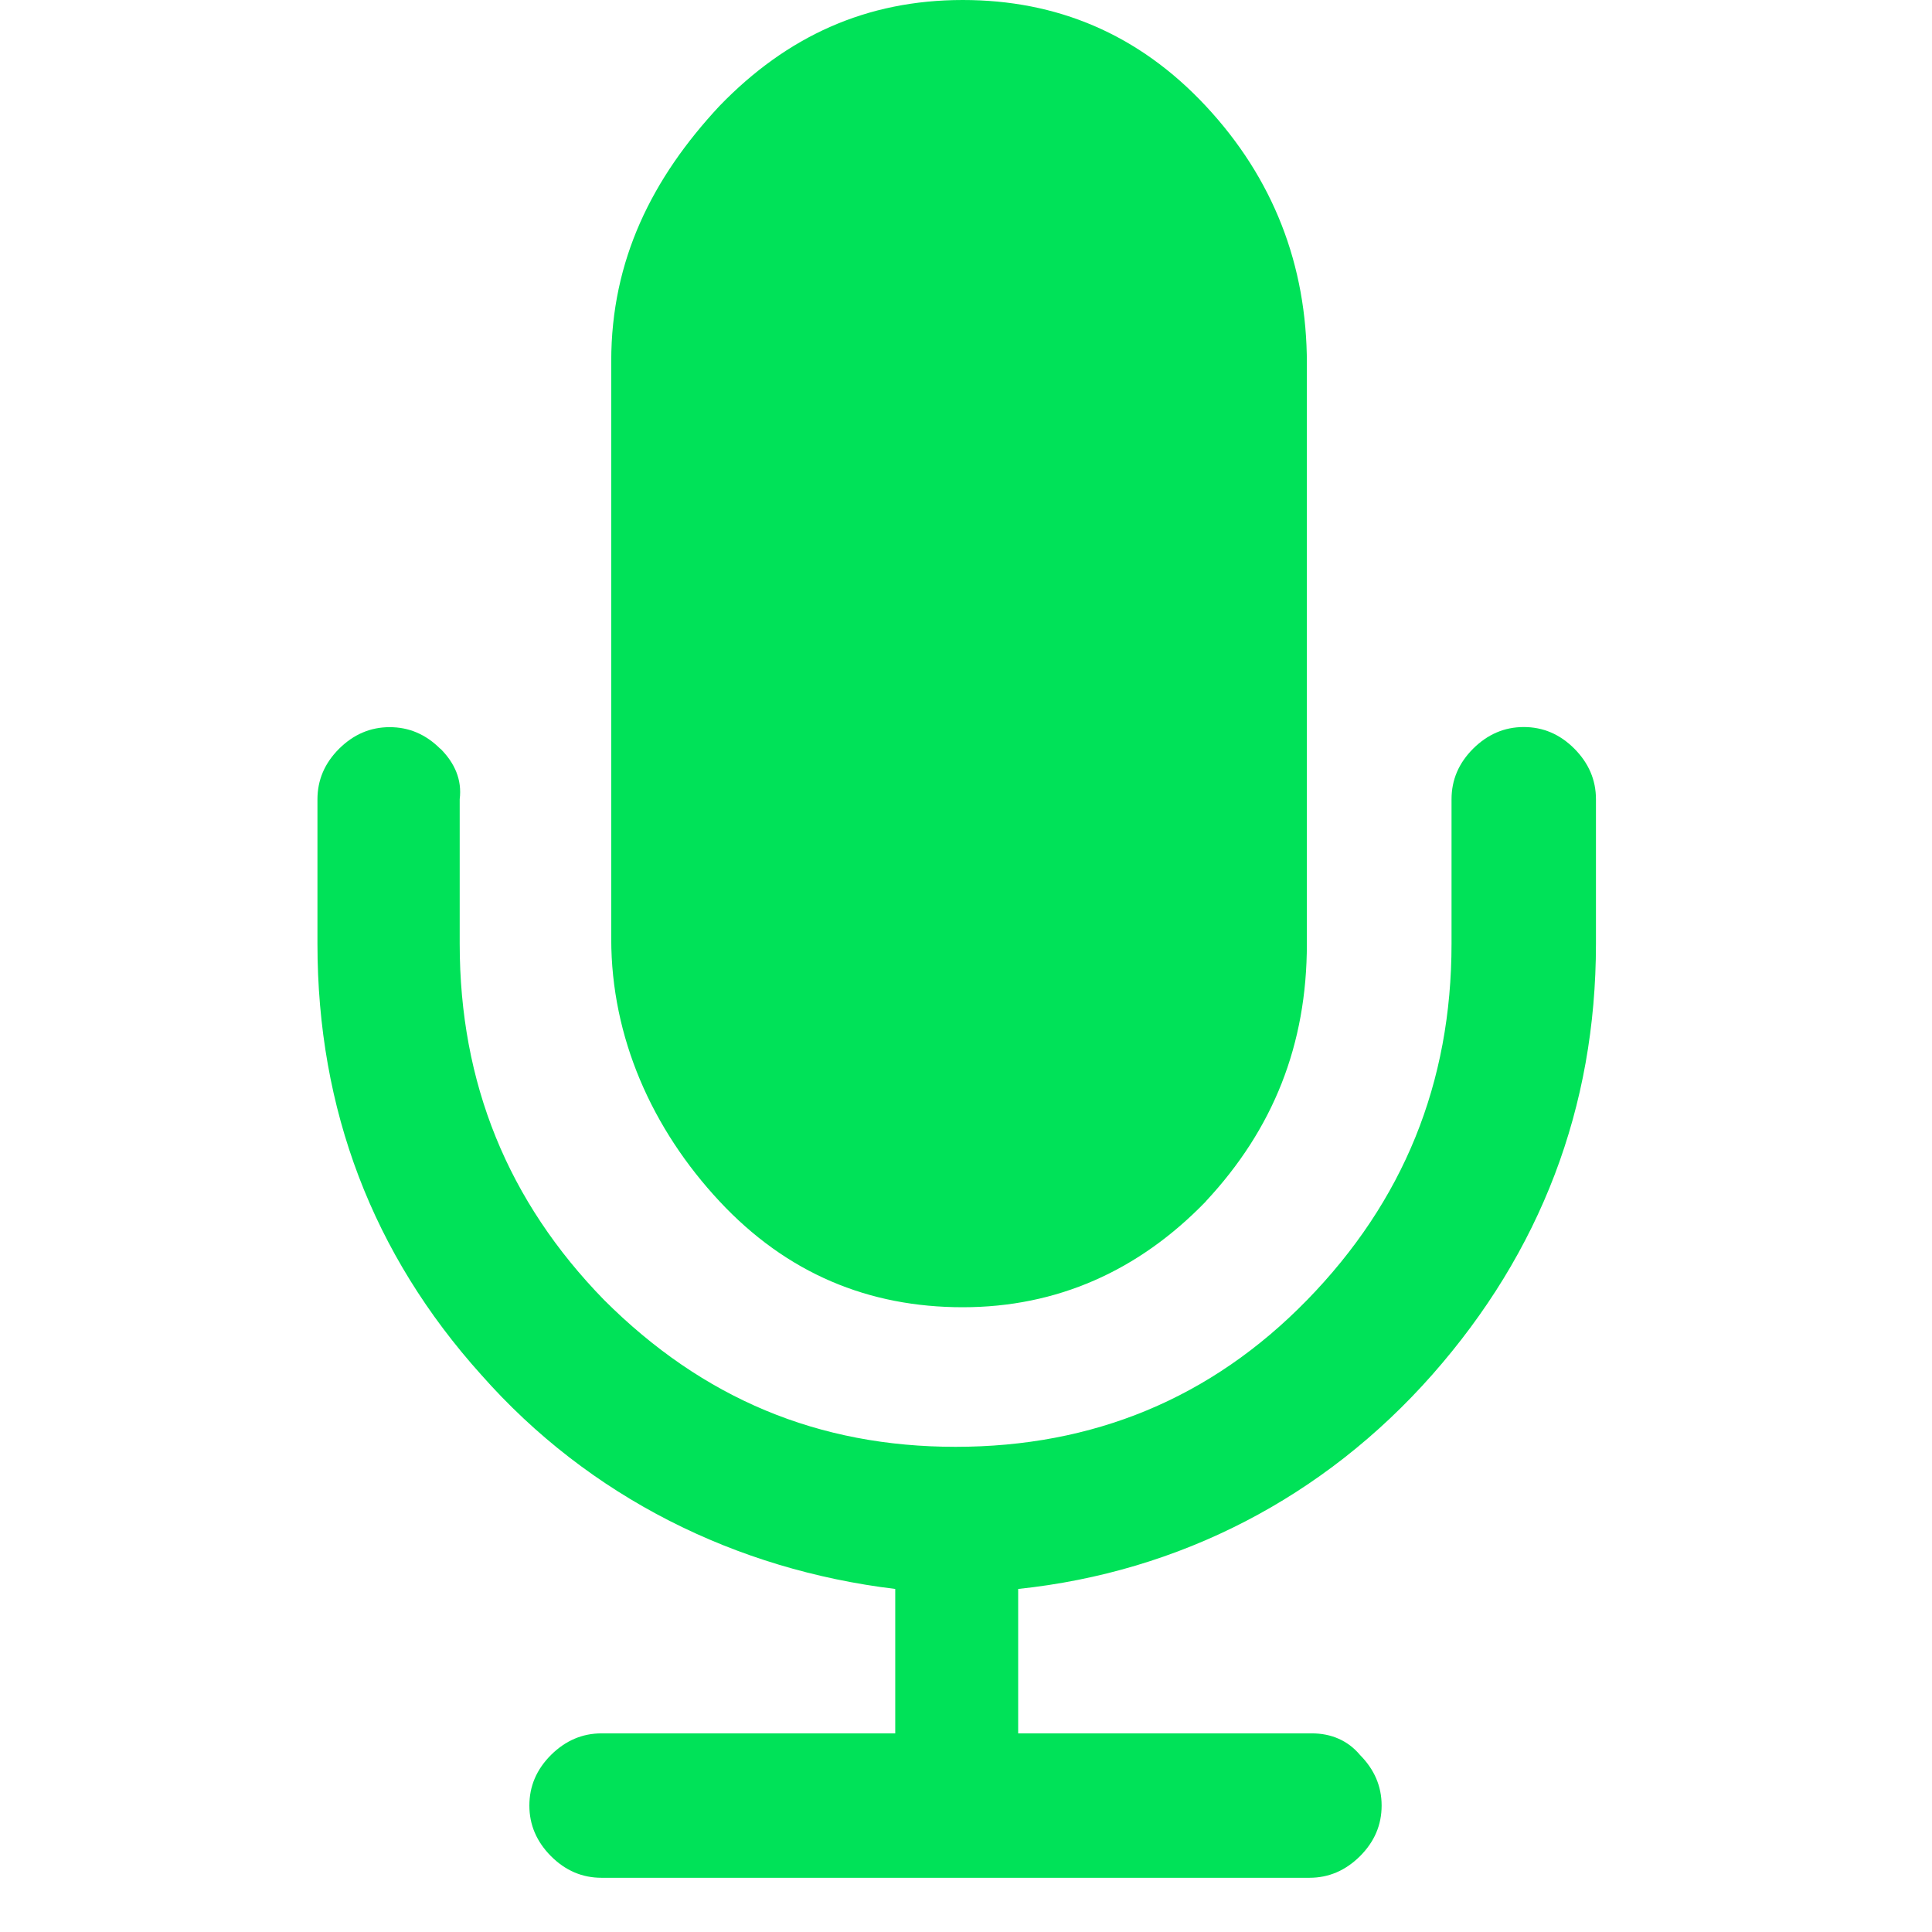
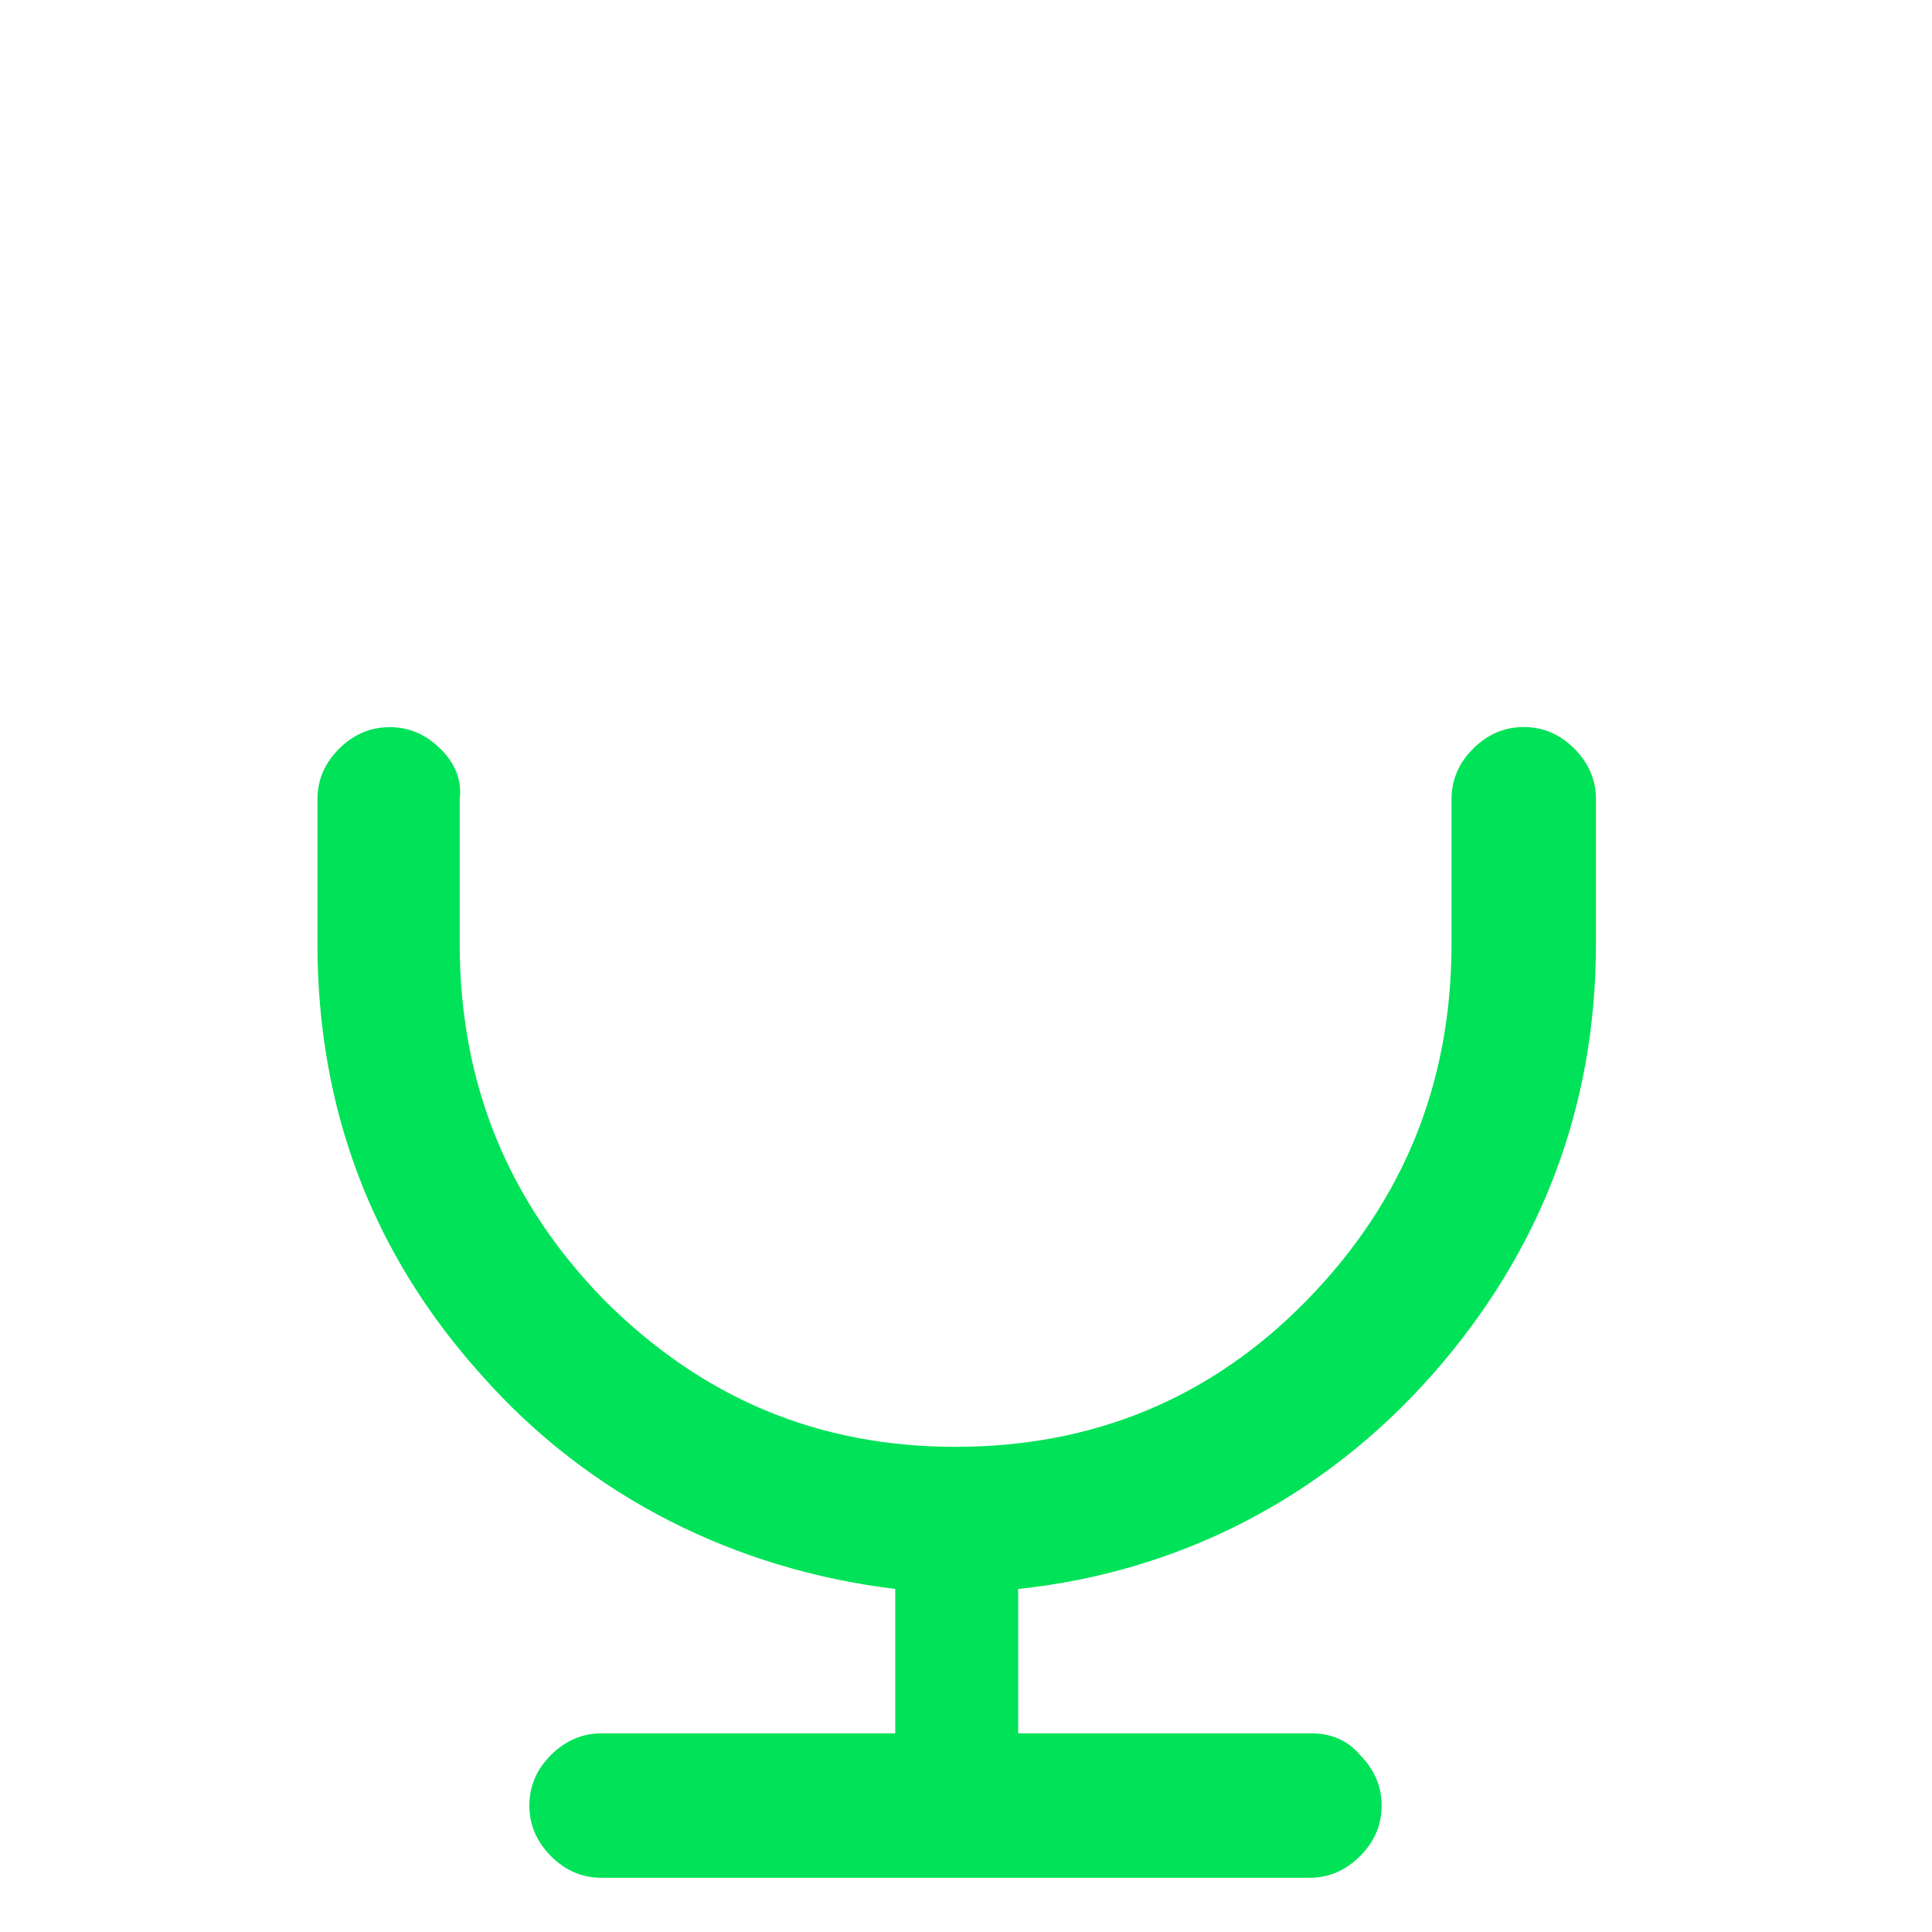
<svg xmlns="http://www.w3.org/2000/svg" width="16" height="16">
  <g>
    <g fill-rule="evenodd" fill="#00e258">
      <path d="M3.646 6.201c-.12-.12-.259-.179-.419-.179-.16 0-.299.06-.419.179-.12.12-.179.259-.179.419v1.196c0 1.376.459 2.572 1.356 3.569.897 1.017 2.113 1.615 3.429 1.774v1.196h-2.432c-.16 0-.299.06-.419.179-.12.12-.179.259-.179.419 0 .16.06.299.179.419.12.12.259.179.419.179h5.862c.16 0 .299-.06.419-.179.12-.12.179-.259.179-.419 0-.16-.06-.299-.179-.419-.1-.12-.239-.179-.399-.179h-2.432v-1.196c1.336-.14 2.532-.758 3.429-1.774.897-1.017 1.356-2.213 1.356-3.569V6.619c0-.16-.06-.299-.179-.419-.12-.12-.259-.179-.419-.179-.16 0-.299.06-.419.179-.12.12-.179.259-.179.419v1.196c0 1.156-.399 2.133-1.196 2.951-.797.817-1.774 1.216-2.911 1.216-1.136 0-2.093-.399-2.911-1.216-.797-.817-1.196-1.794-1.196-2.951V6.619c.02-.16-.04-.299-.16-.419z" />
-       <path d="M9.986 9.949c.558-.598.837-1.296.837-2.133V3.011c0-.817-.279-1.535-.837-2.133S8.75 0 7.973 0c-.797 0-1.455.299-2.014.877-.558.598-.897 1.276-.897 2.113V7.776c0 .817.339 1.575.897 2.173.558.598 1.236.877 2.014.877.778 0 1.455-.299 2.014-.877z" />
    </g>
  </g>
</svg>